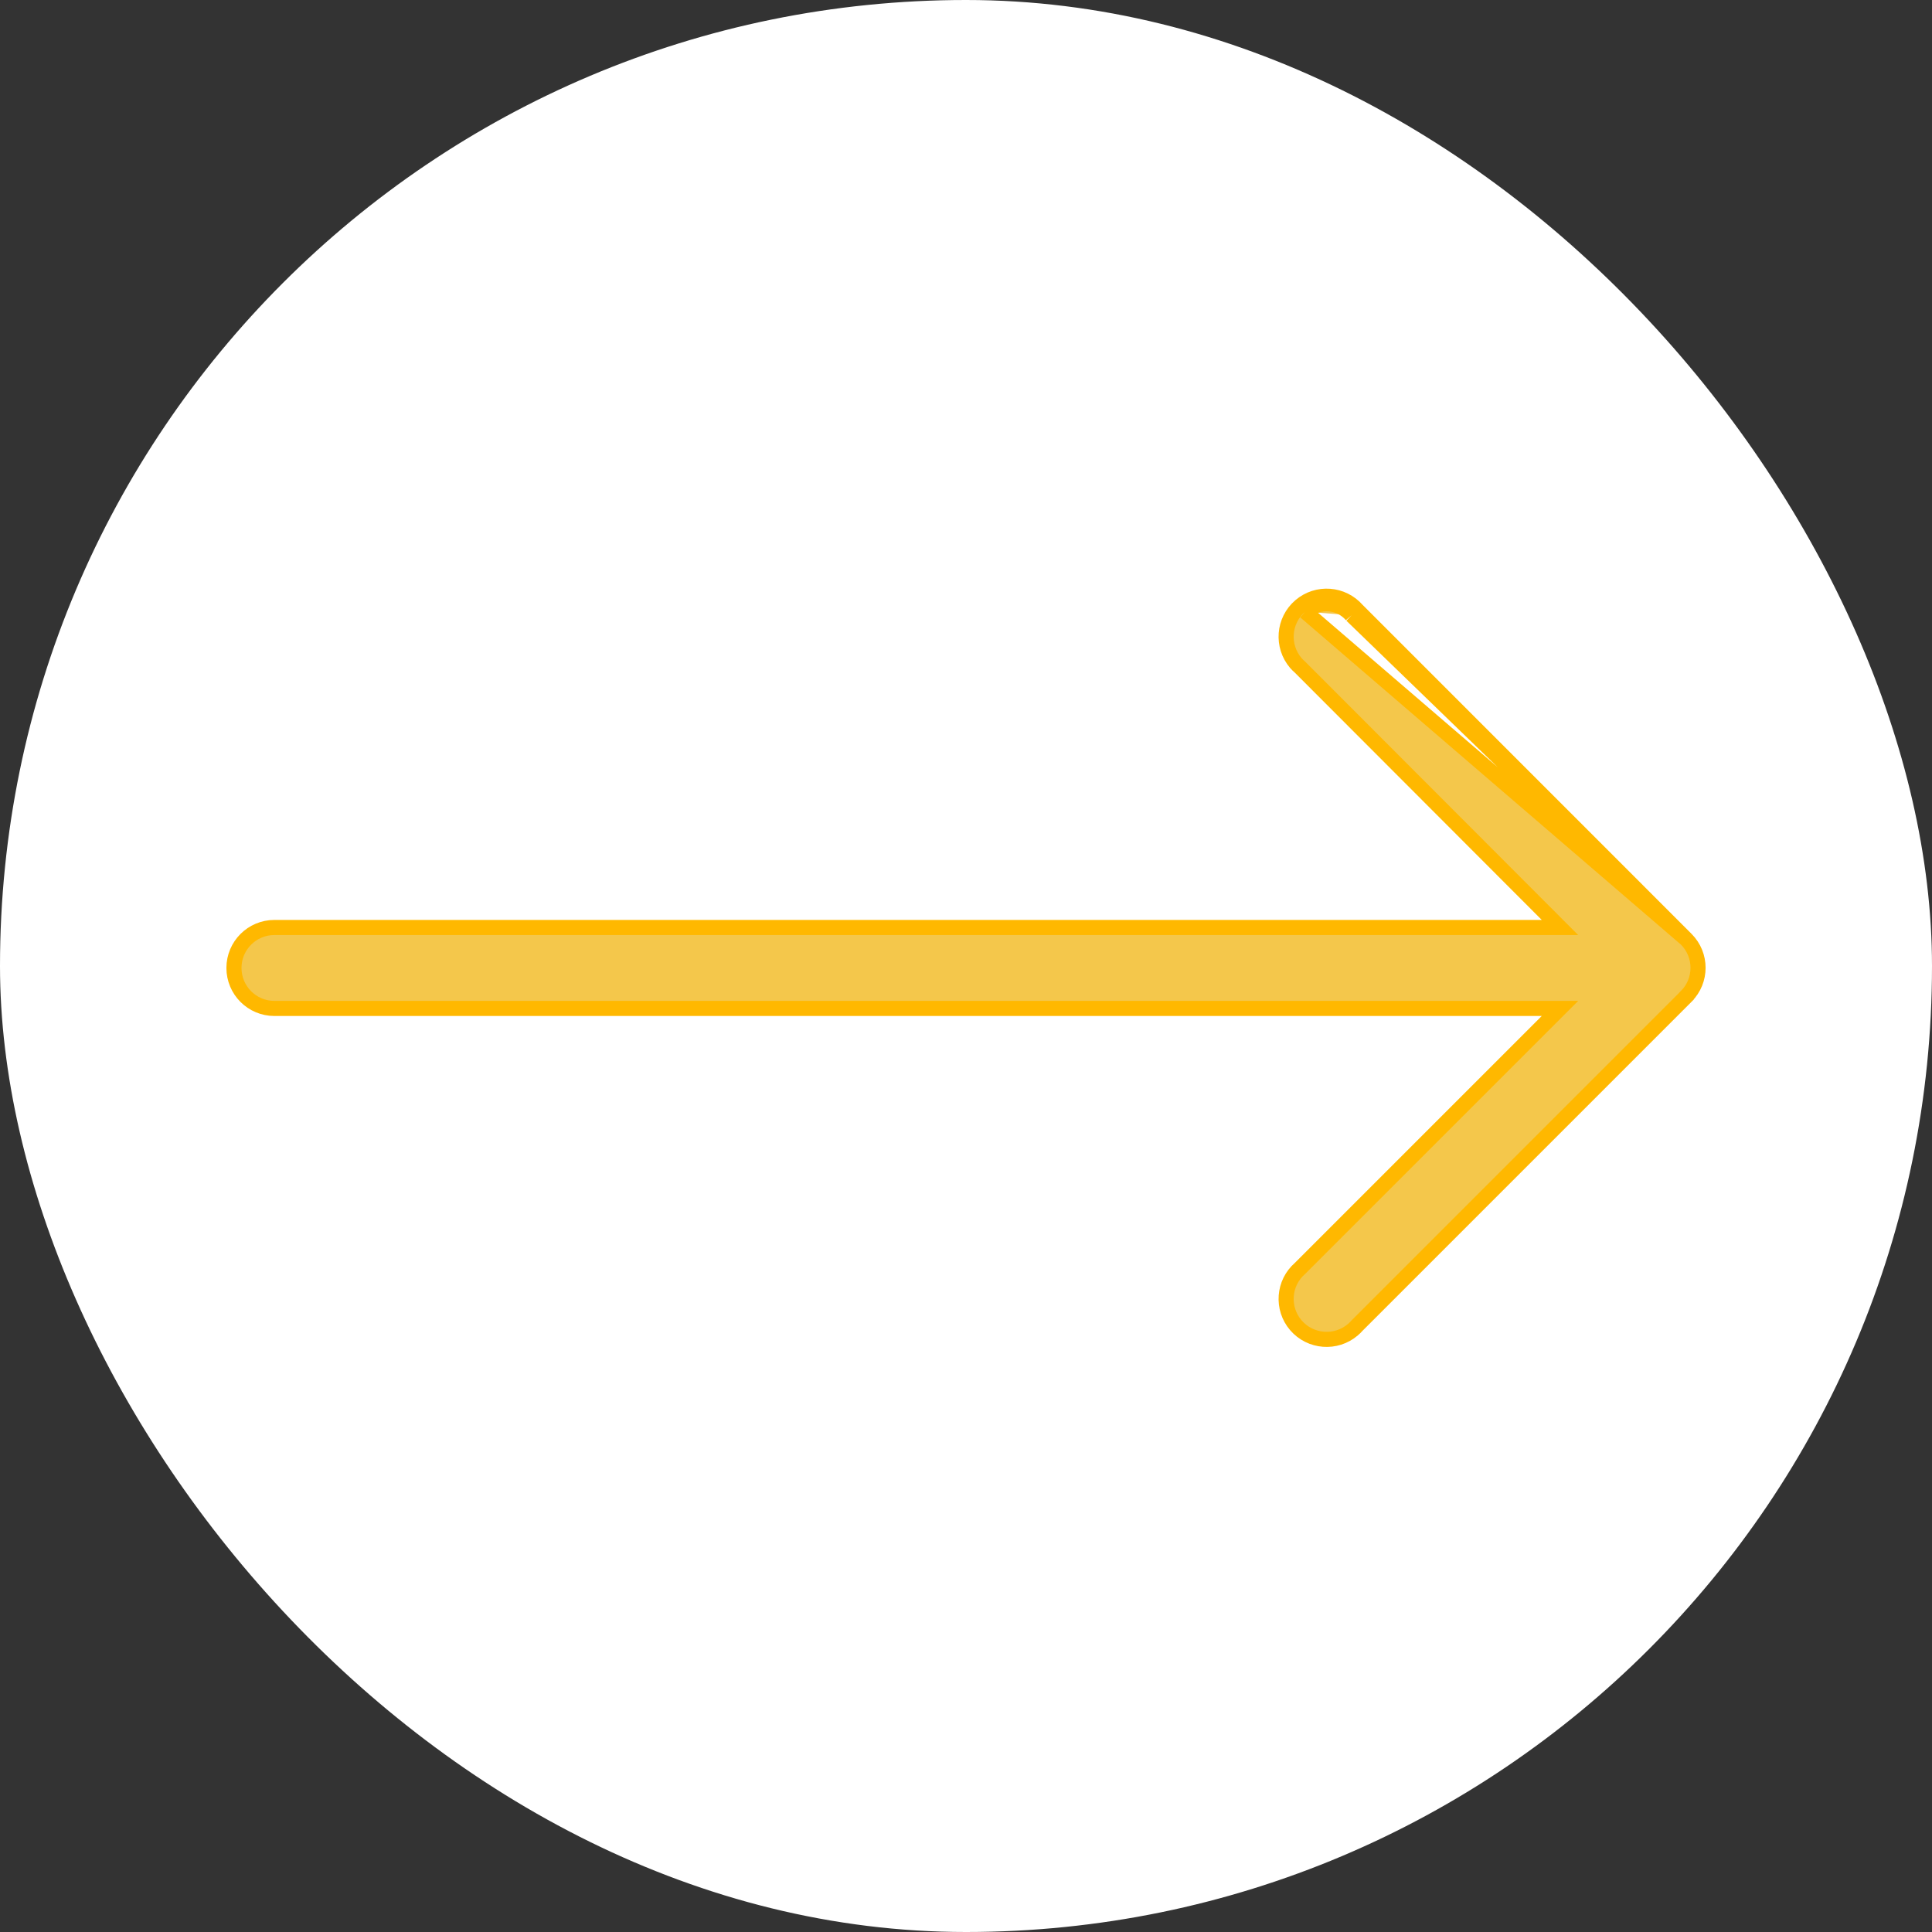
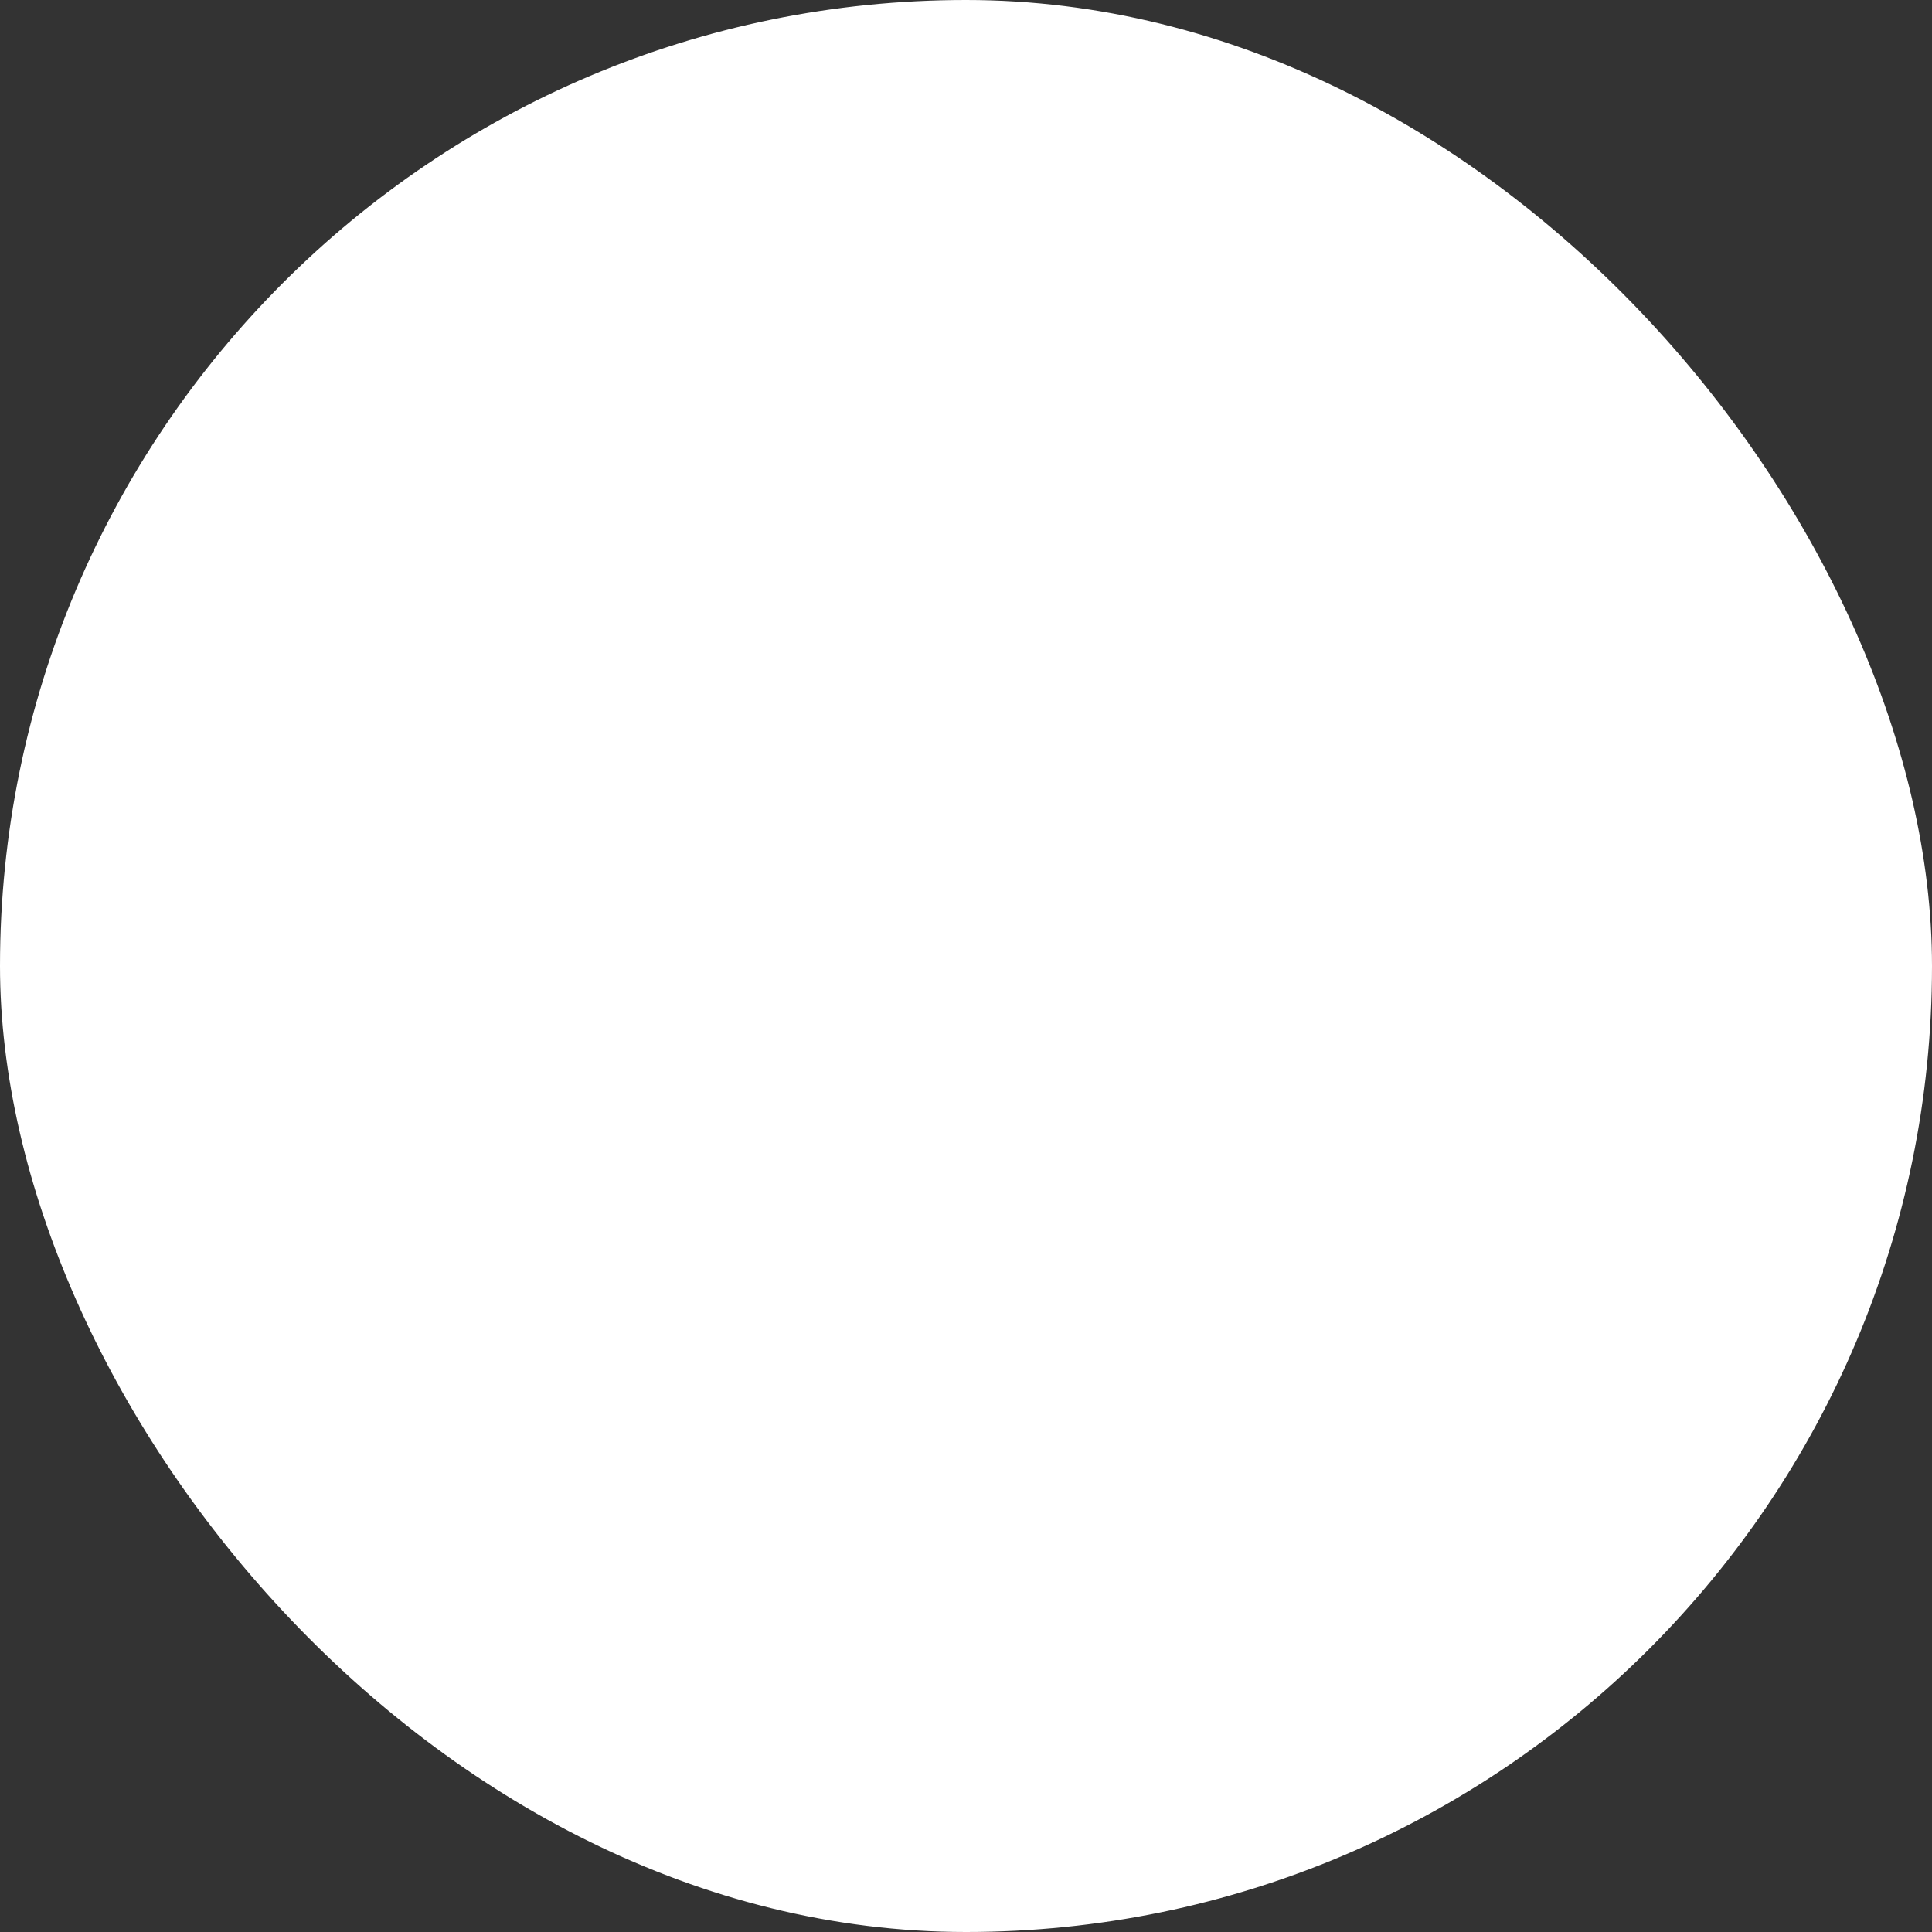
<svg xmlns="http://www.w3.org/2000/svg" width="32" height="32" viewBox="0 0 32 32" fill="none">
  <rect x="0" y="0" width="32" height="32" fill="#333333" stroke="none" />
  <rect width="32" height="32" rx="16" fill="white" />
-   <path d="M27.93 15.557L27.93 15.557C28.19 15.819 28.19 16.241 27.93 16.502L27.93 16.503L22.479 21.954C22.457 21.979 22.434 22.002 22.409 22.023L22.409 22.023C22.128 22.264 21.704 22.231 21.463 21.95C21.224 21.67 21.255 21.249 21.533 21.008L25.838 16.703H4.545C4.175 16.703 3.875 16.403 3.875 16.032C3.875 15.662 4.175 15.362 4.545 15.362H25.838L21.533 11.051C21.508 11.03 21.485 11.006 21.463 10.982L21.463 10.982C21.223 10.7 21.255 10.277 21.537 10.036M27.93 15.557L21.618 10.131M27.93 15.557L22.479 10.105M27.93 15.557L22.387 10.191M21.537 10.036L21.618 10.131M21.537 10.036C21.537 10.036 21.537 10.036 21.537 10.036L21.618 10.131M21.537 10.036C21.817 9.796 22.237 9.828 22.479 10.105M21.618 10.131C21.847 9.935 22.191 9.962 22.387 10.191M22.479 10.105L22.475 10.102L22.387 10.191M22.479 10.105C22.48 10.107 22.481 10.108 22.482 10.109L22.387 10.191" fill="#F4C74B" stroke="#FFB800" stroke-width="0.25" />
</svg>